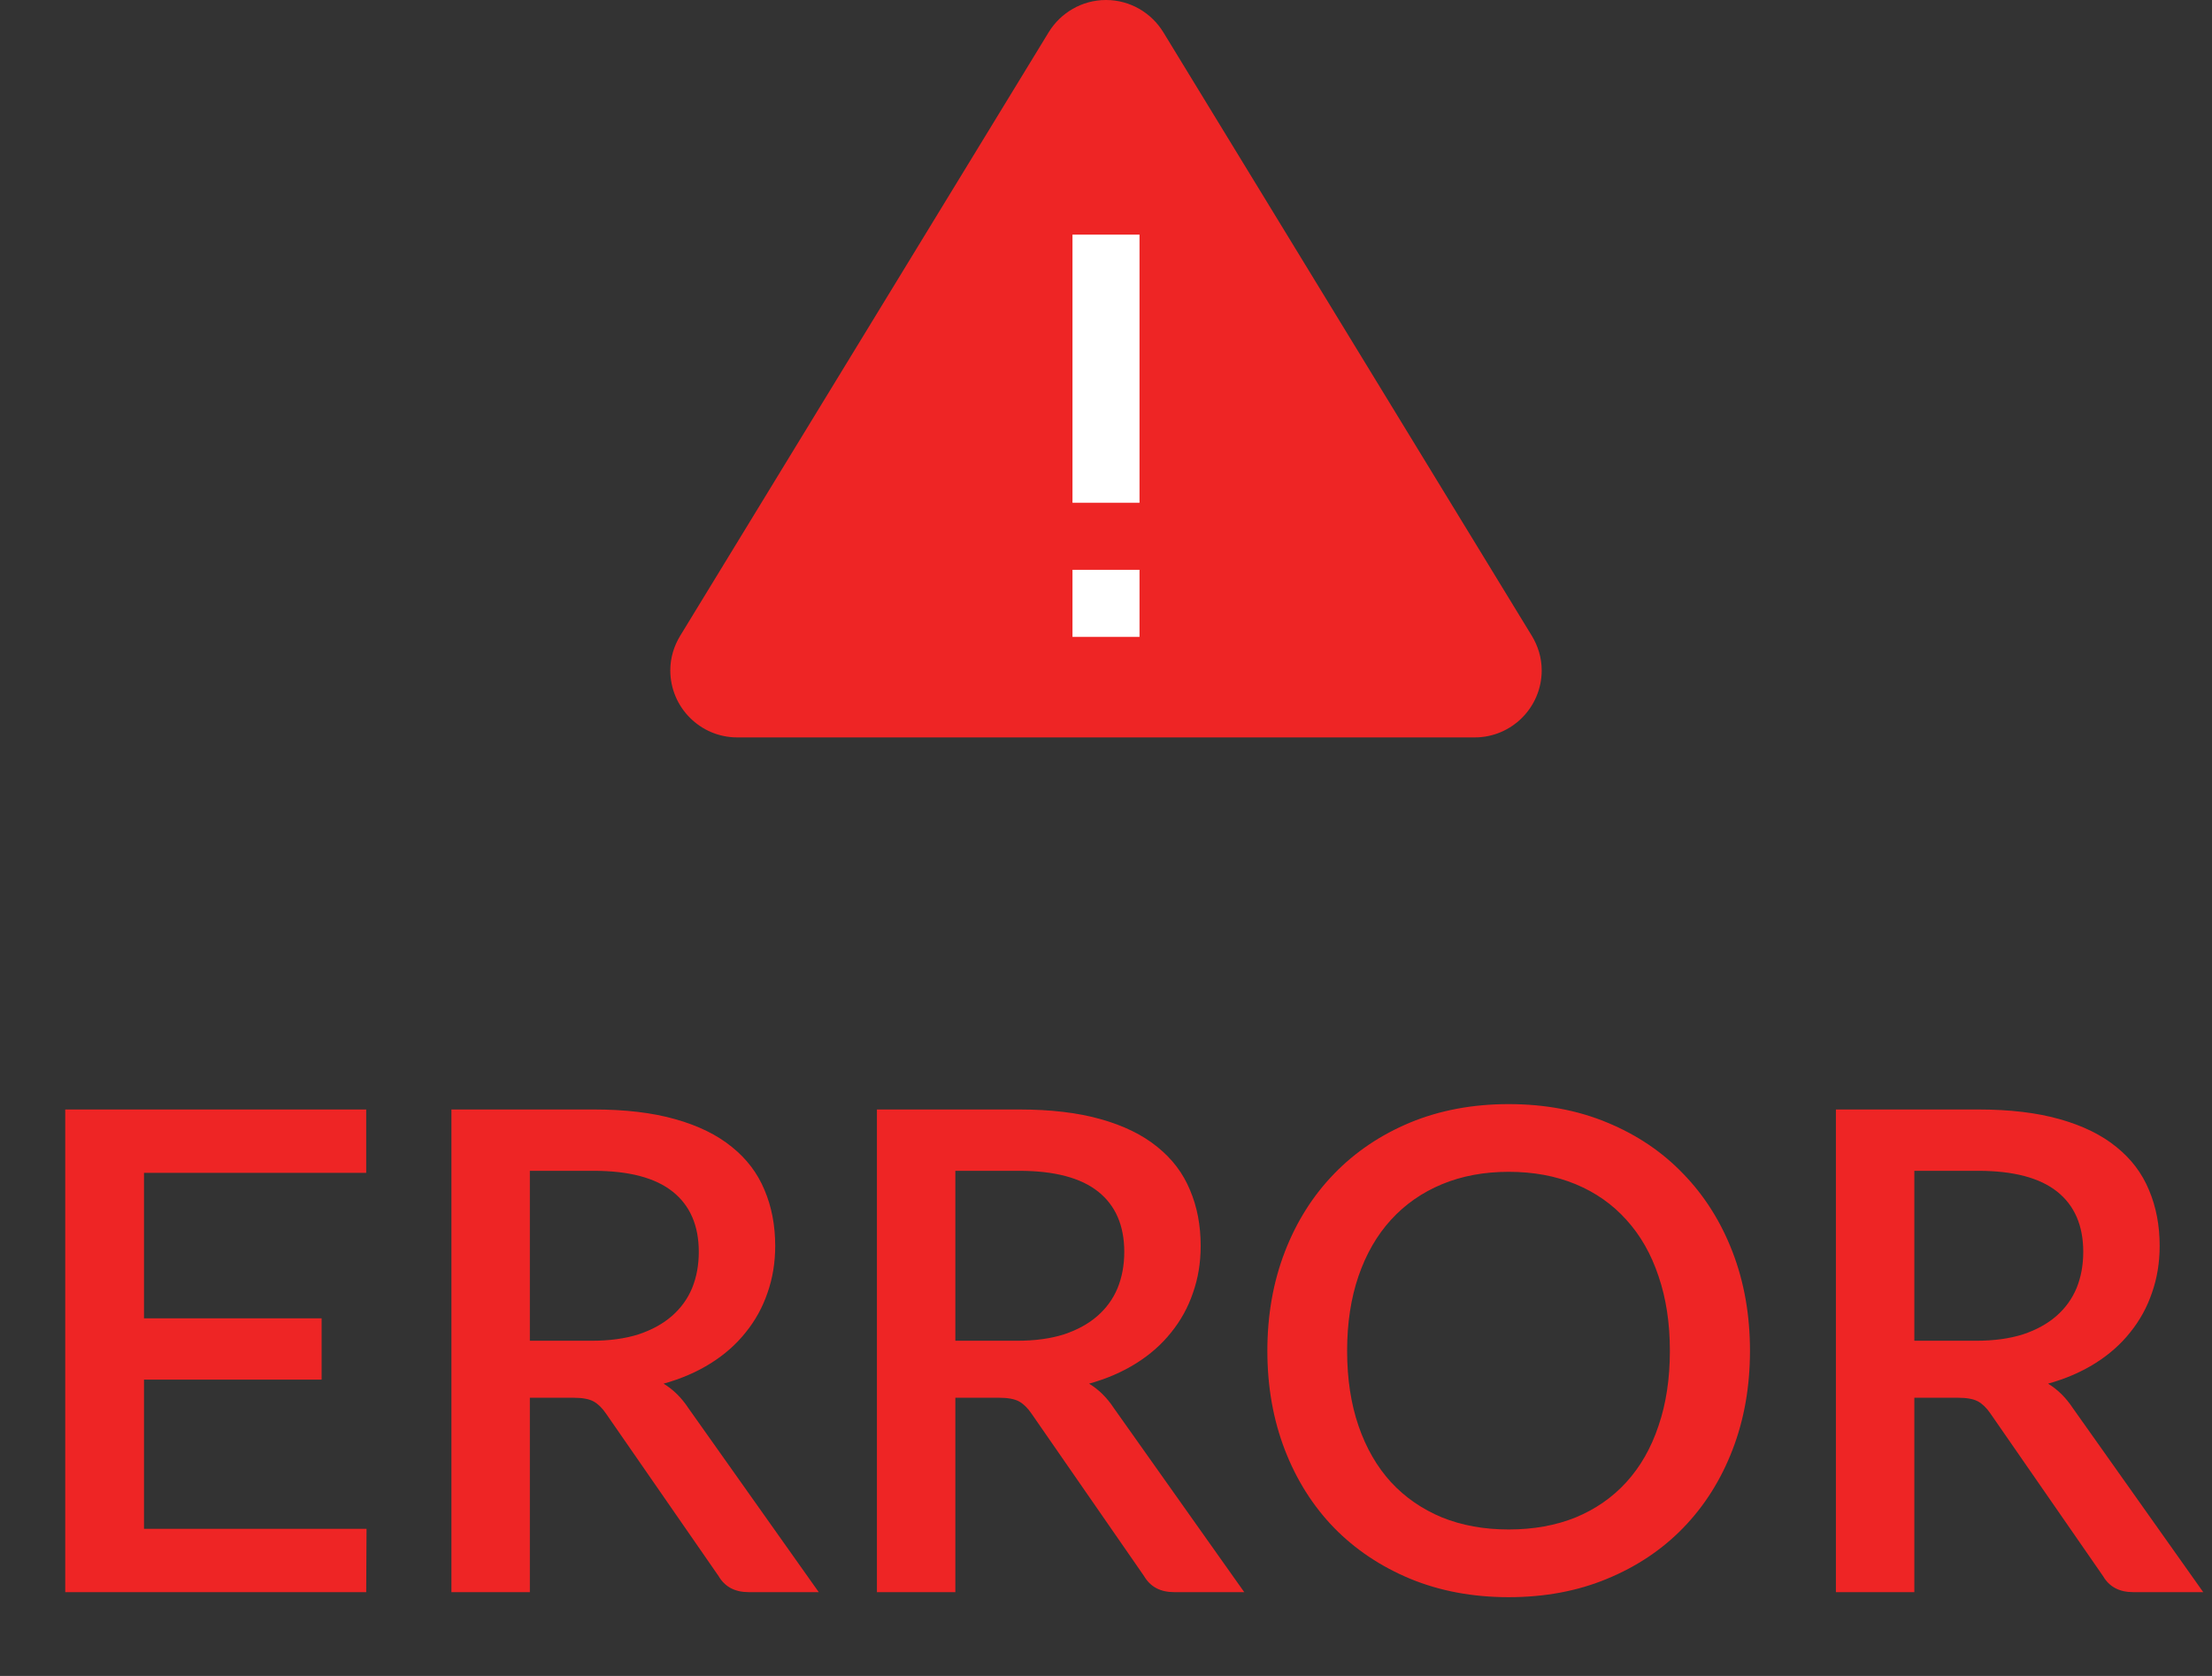
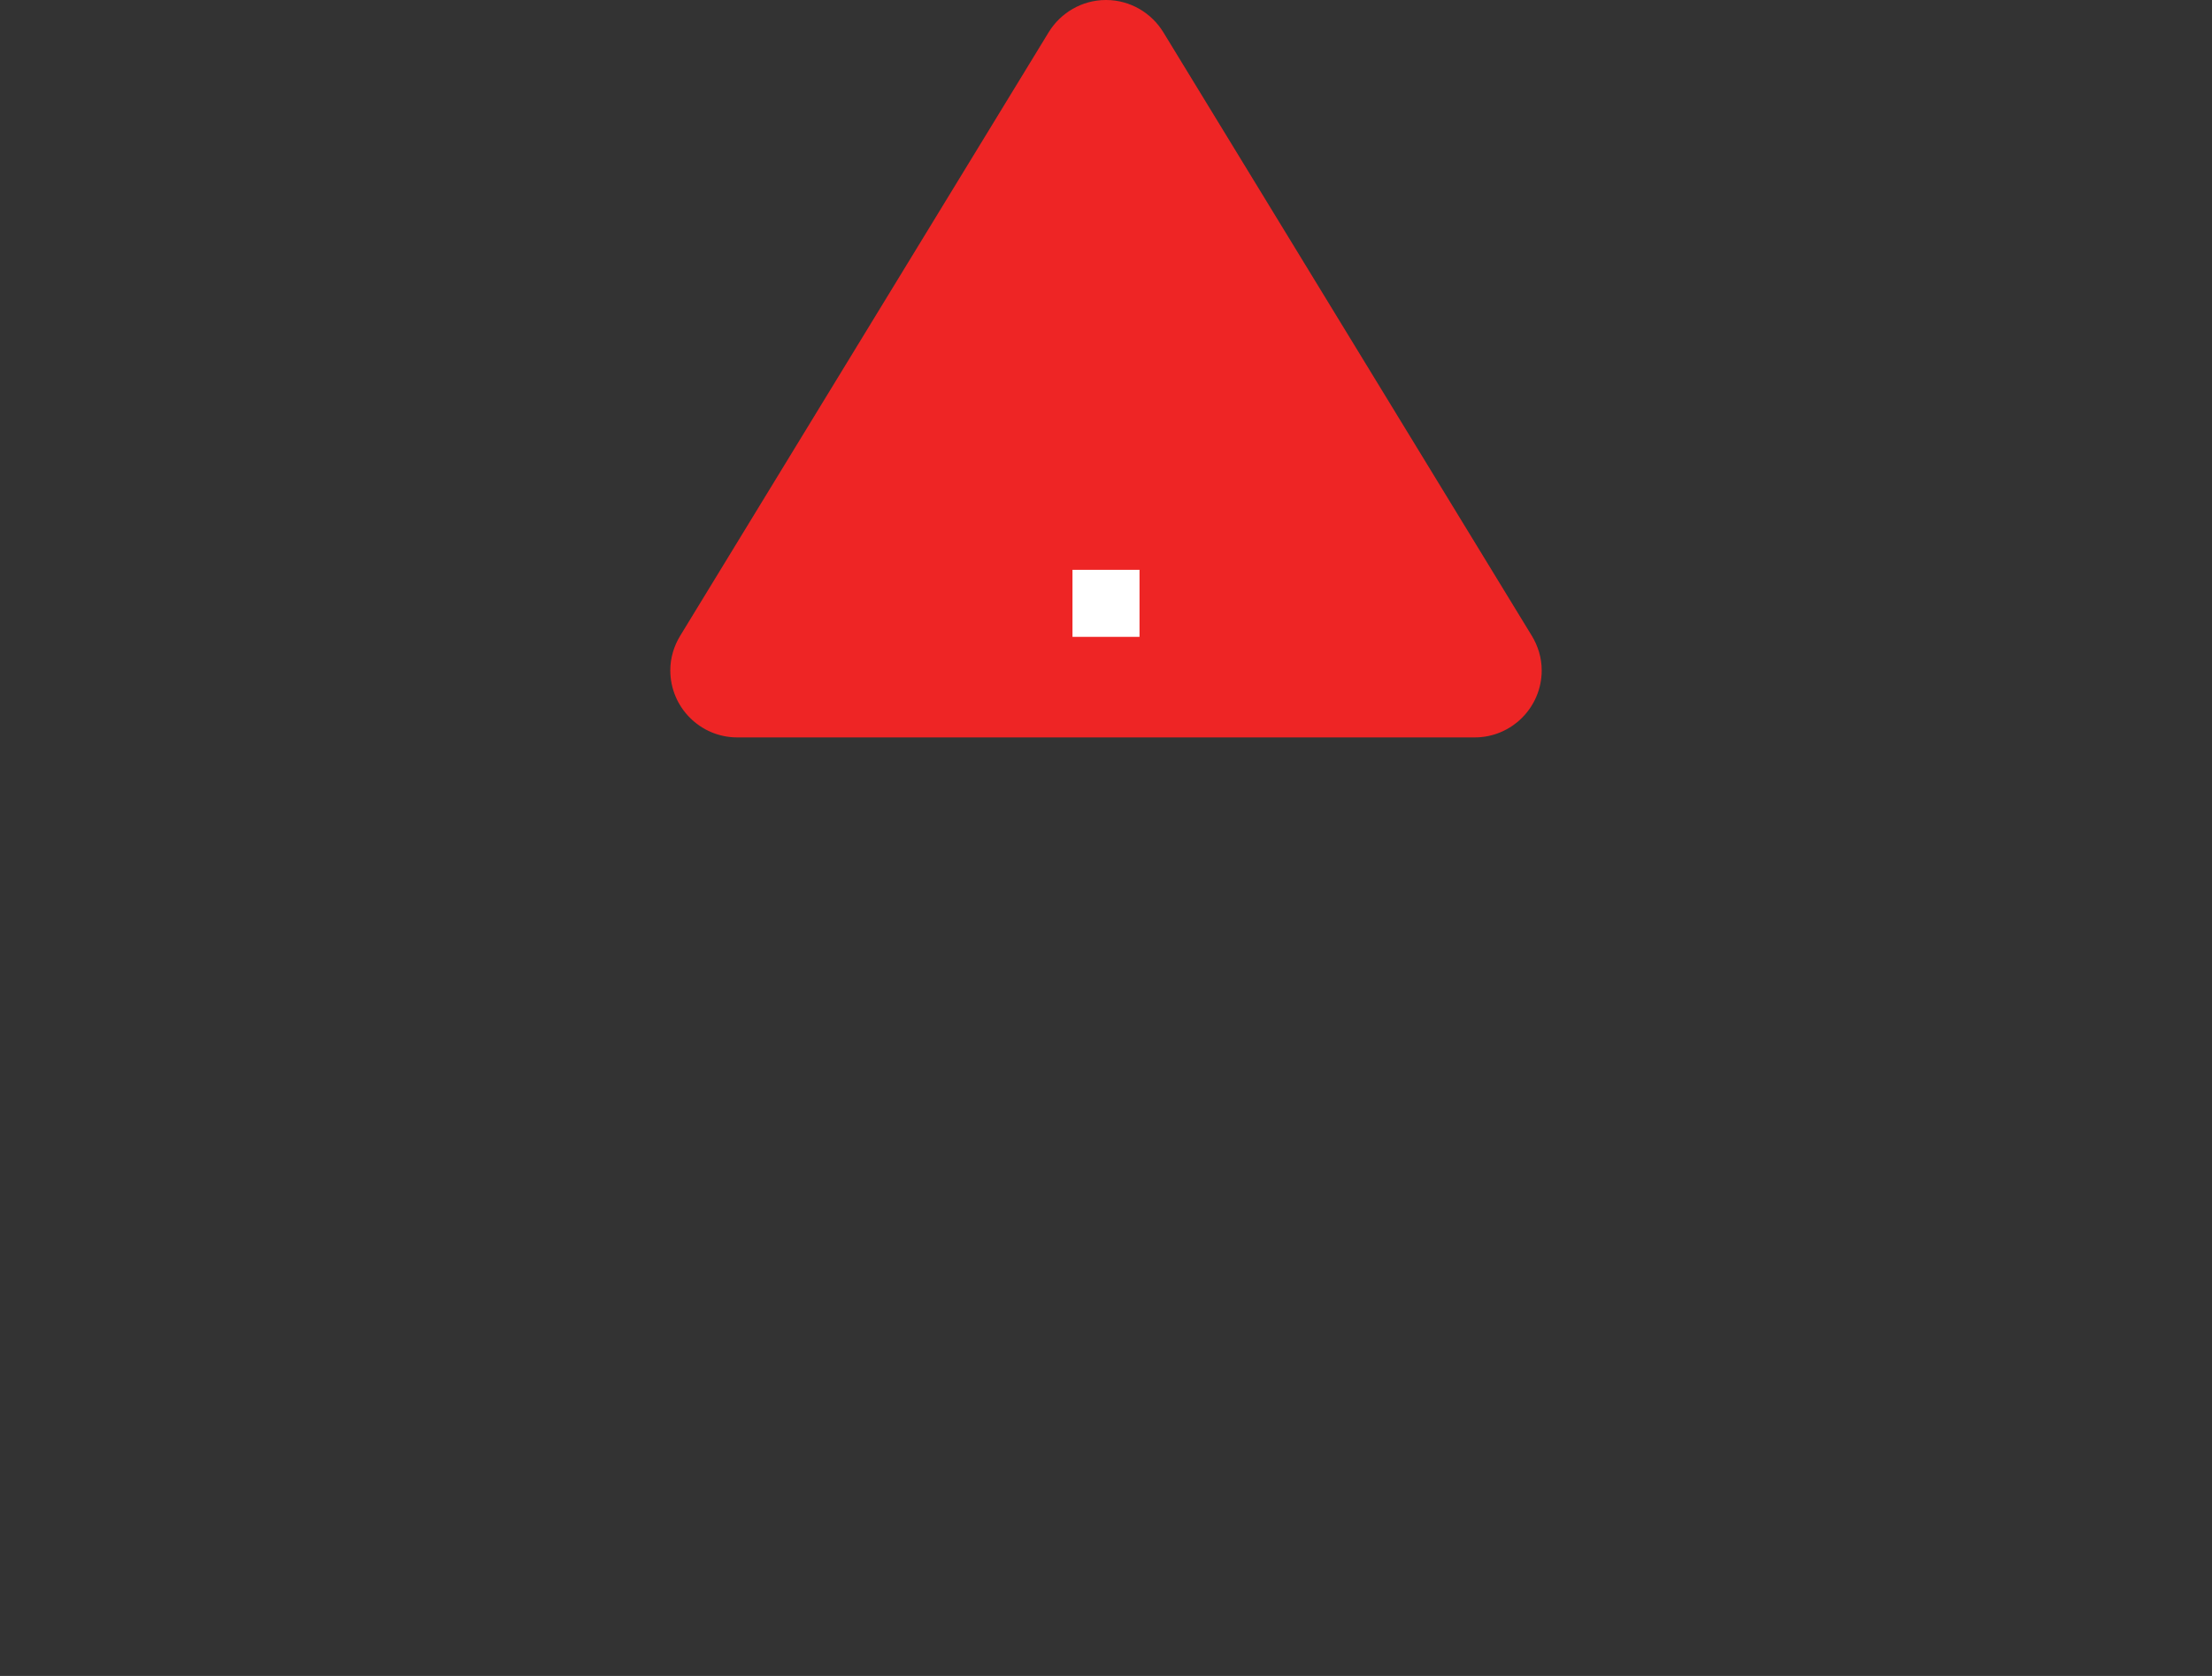
<svg xmlns="http://www.w3.org/2000/svg" width="132" height="100" viewBox="0 0 132 100" fill="none">
  <rect x="0" y="0" width="132" height="100" fill="#333333" stroke="none" />
-   <path d="M62.584 1.916L40.592 37.932C40.224 38.536 40 39.24 40 40C40 42.208 41.792 44 44 44H88C90.208 44 92 42.208 92 40C92 39.24 91.776 38.536 91.408 37.932L69.416 1.916C68.712 0.772 67.444 0 66 0C64.556 0 63.288 0.772 62.584 1.916Z" fill="#EE2525" />
-   <path d="M66 30V14" stroke="white" stroke-width="4" stroke-miterlimit="10" />
+   <path d="M62.584 1.916L40.592 37.932C40.224 38.536 40 39.24 40 40C40 42.208 41.792 44 44 44H88C90.208 44 92 42.208 92 40C92 39.24 91.776 38.536 91.408 37.932L69.416 1.916C68.712 0.772 67.444 0 66 0C64.556 0 63.288 0.772 62.584 1.916" fill="#EE2525" />
  <path d="M66 34V38" stroke="white" stroke-width="4" stroke-miterlimit="10" />
-   <path d="M21.873 91.22L21.853 95H3.893V66.2H21.853V69.98H8.593V78.66H19.193V82.32H8.593V91.22H21.873ZM35.3 80C36.366 80 37.3 79.873 38.099 79.62C38.9 79.353 39.566 78.987 40.099 78.52C40.633 78.053 41.033 77.5 41.3 76.86C41.566 76.207 41.7 75.487 41.7 74.7C41.7 73.127 41.179 71.927 40.139 71.1C39.099 70.273 37.526 69.86 35.419 69.86H31.619V80H35.3ZM48.859 95H44.679C43.853 95 43.253 94.68 42.88 94.04L36.16 84.34C35.933 84.007 35.686 83.767 35.419 83.62C35.153 83.473 34.753 83.4 34.219 83.4H31.619V95H26.939V66.2H35.419C37.313 66.2 38.94 66.393 40.3 66.78C41.673 67.167 42.8 67.72 43.679 68.44C44.559 69.147 45.206 70 45.62 71C46.046 72 46.26 73.113 46.26 74.34C46.26 75.34 46.106 76.273 45.8 77.14C45.506 78.007 45.073 78.793 44.499 79.5C43.94 80.207 43.246 80.82 42.419 81.34C41.593 81.86 40.653 82.267 39.599 82.56C40.173 82.907 40.666 83.393 41.08 84.02L48.859 95ZM60.69 80C61.757 80 62.69 79.873 63.49 79.62C64.29 79.353 64.957 78.987 65.49 78.52C66.023 78.053 66.424 77.5 66.69 76.86C66.957 76.207 67.09 75.487 67.09 74.7C67.09 73.127 66.57 71.927 65.53 71.1C64.49 70.273 62.917 69.86 60.81 69.86H57.01V80H60.69ZM74.25 95H70.07C69.243 95 68.644 94.68 68.27 94.04L61.55 84.34C61.324 84.007 61.077 83.767 60.81 83.62C60.544 83.473 60.144 83.4 59.61 83.4H57.01V95H52.33V66.2H60.81C62.703 66.2 64.33 66.393 65.69 66.78C67.064 67.167 68.19 67.72 69.07 68.44C69.95 69.147 70.597 70 71.01 71C71.437 72 71.65 73.113 71.65 74.34C71.65 75.34 71.497 76.273 71.19 77.14C70.897 78.007 70.463 78.793 69.89 79.5C69.33 80.207 68.637 80.82 67.81 81.34C66.984 81.86 66.043 82.267 64.99 82.56C65.564 82.907 66.057 83.393 66.47 84.02L74.25 95ZM104.429 80.6C104.429 82.733 104.083 84.7 103.389 86.5C102.696 88.3 101.716 89.853 100.449 91.16C99.196 92.453 97.683 93.467 95.909 94.2C94.149 94.933 92.189 95.3 90.029 95.3C87.883 95.3 85.923 94.933 84.149 94.2C82.389 93.467 80.876 92.453 79.609 91.16C78.343 89.853 77.363 88.3 76.669 86.5C75.976 84.7 75.629 82.733 75.629 80.6C75.629 78.467 75.976 76.5 76.669 74.7C77.363 72.9 78.343 71.347 79.609 70.04C80.876 68.733 82.389 67.713 84.149 66.98C85.923 66.247 87.883 65.88 90.029 65.88C92.189 65.88 94.149 66.247 95.909 66.98C97.683 67.713 99.196 68.733 100.449 70.04C101.716 71.347 102.696 72.9 103.389 74.7C104.083 76.5 104.429 78.467 104.429 80.6ZM99.649 80.6C99.649 78.947 99.423 77.46 98.969 76.14C98.529 74.82 97.889 73.7 97.049 72.78C96.223 71.86 95.216 71.153 94.029 70.66C92.843 70.167 91.509 69.92 90.029 69.92C88.563 69.92 87.236 70.167 86.049 70.66C84.863 71.153 83.849 71.86 83.009 72.78C82.169 73.7 81.523 74.82 81.069 76.14C80.616 77.46 80.389 78.947 80.389 80.6C80.389 82.267 80.616 83.76 81.069 85.08C81.523 86.4 82.169 87.52 83.009 88.44C83.849 89.347 84.863 90.047 86.049 90.54C87.236 91.02 88.563 91.26 90.029 91.26C91.509 91.26 92.843 91.02 94.029 90.54C95.216 90.047 96.223 89.347 97.049 88.44C97.889 87.52 98.529 86.4 98.969 85.08C99.423 83.76 99.649 82.267 99.649 80.6ZM117.917 80C118.983 80 119.917 79.873 120.717 79.62C121.517 79.353 122.183 78.987 122.717 78.52C123.25 78.053 123.65 77.5 123.917 76.86C124.183 76.207 124.317 75.487 124.317 74.7C124.317 73.127 123.797 71.927 122.757 71.1C121.717 70.273 120.143 69.86 118.037 69.86H114.237V80H117.917ZM131.477 95H127.297C126.47 95 125.87 94.68 125.497 94.04L118.777 84.34C118.55 84.007 118.303 83.767 118.037 83.62C117.77 83.473 117.37 83.4 116.837 83.4H114.237V95H109.557V66.2H118.037C119.93 66.2 121.557 66.393 122.917 66.78C124.29 67.167 125.417 67.72 126.297 68.44C127.177 69.147 127.823 70 128.237 71C128.663 72 128.877 73.113 128.877 74.34C128.877 75.34 128.723 76.273 128.417 77.14C128.123 78.007 127.69 78.793 127.117 79.5C126.557 80.207 125.863 80.82 125.037 81.34C124.21 81.86 123.27 82.267 122.217 82.56C122.79 82.907 123.283 83.393 123.697 84.02L131.477 95Z" fill="#EE2525" />
</svg>